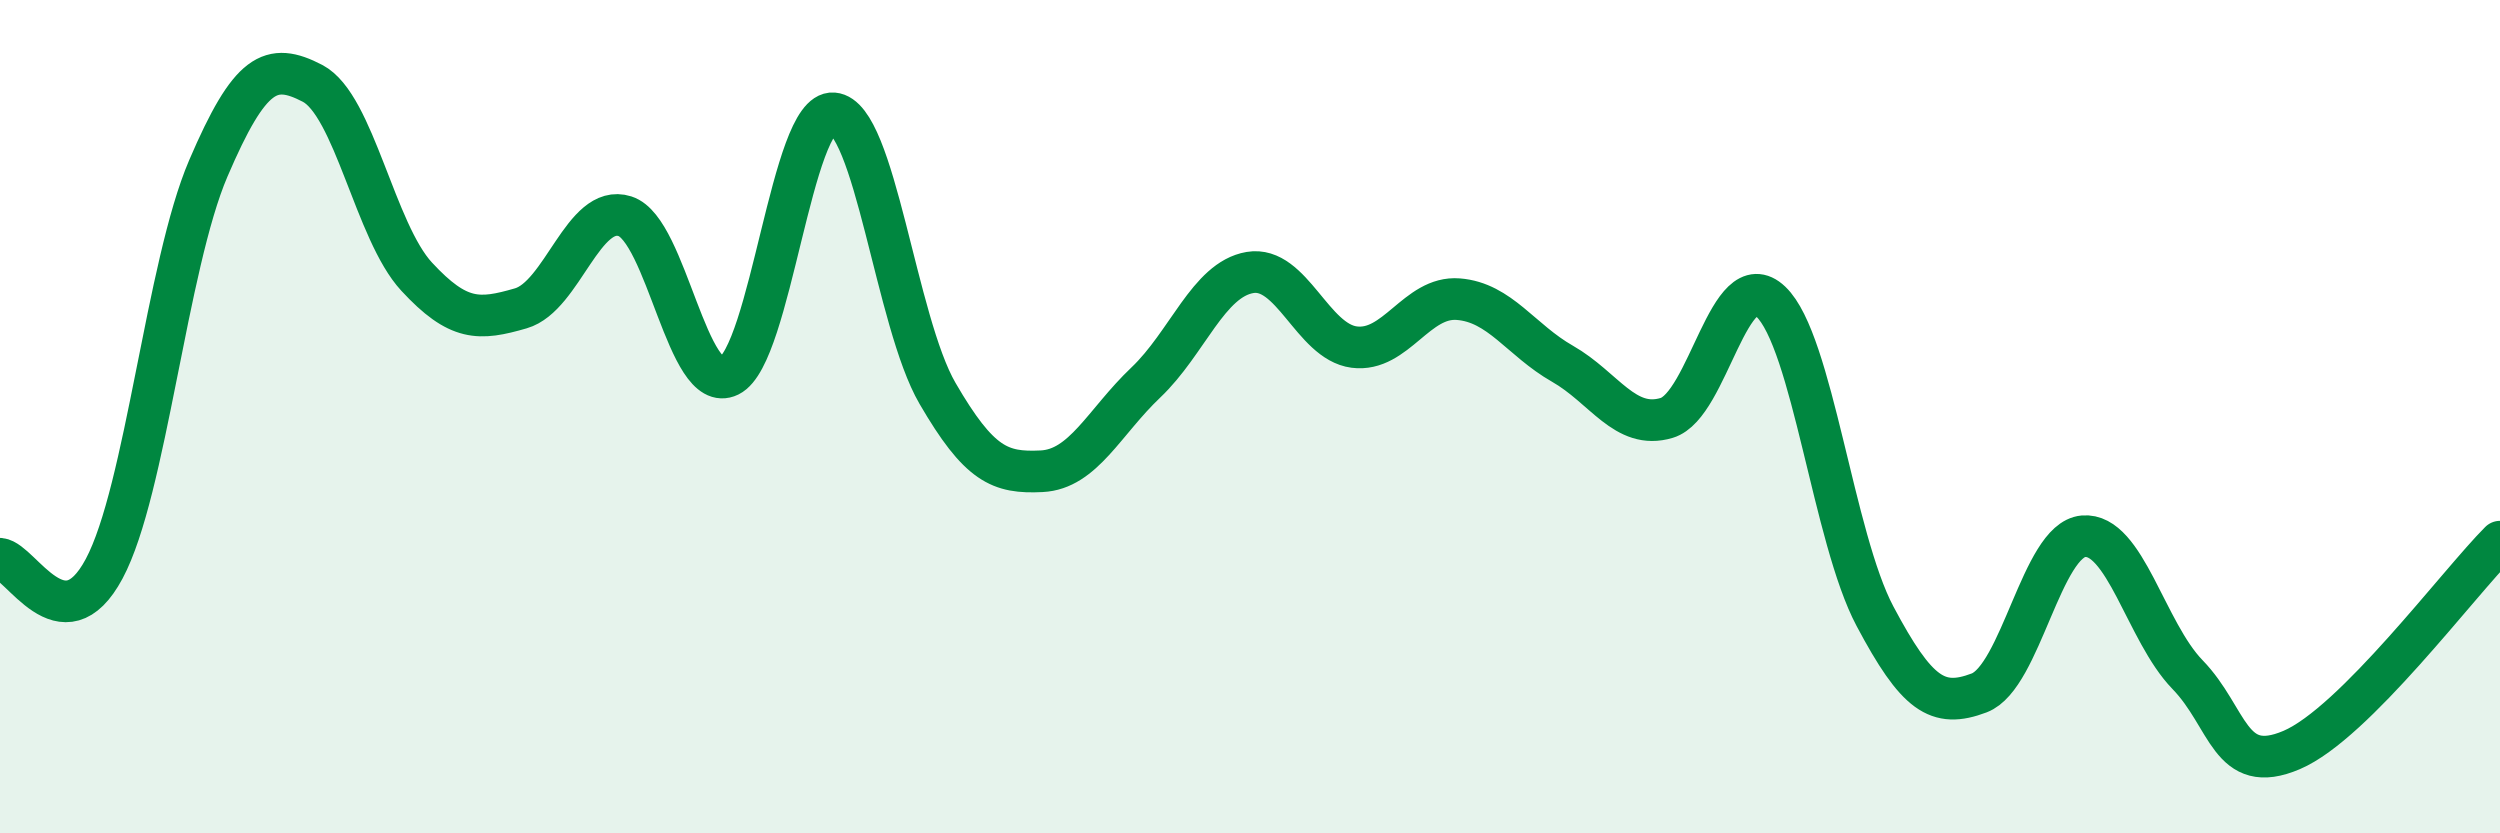
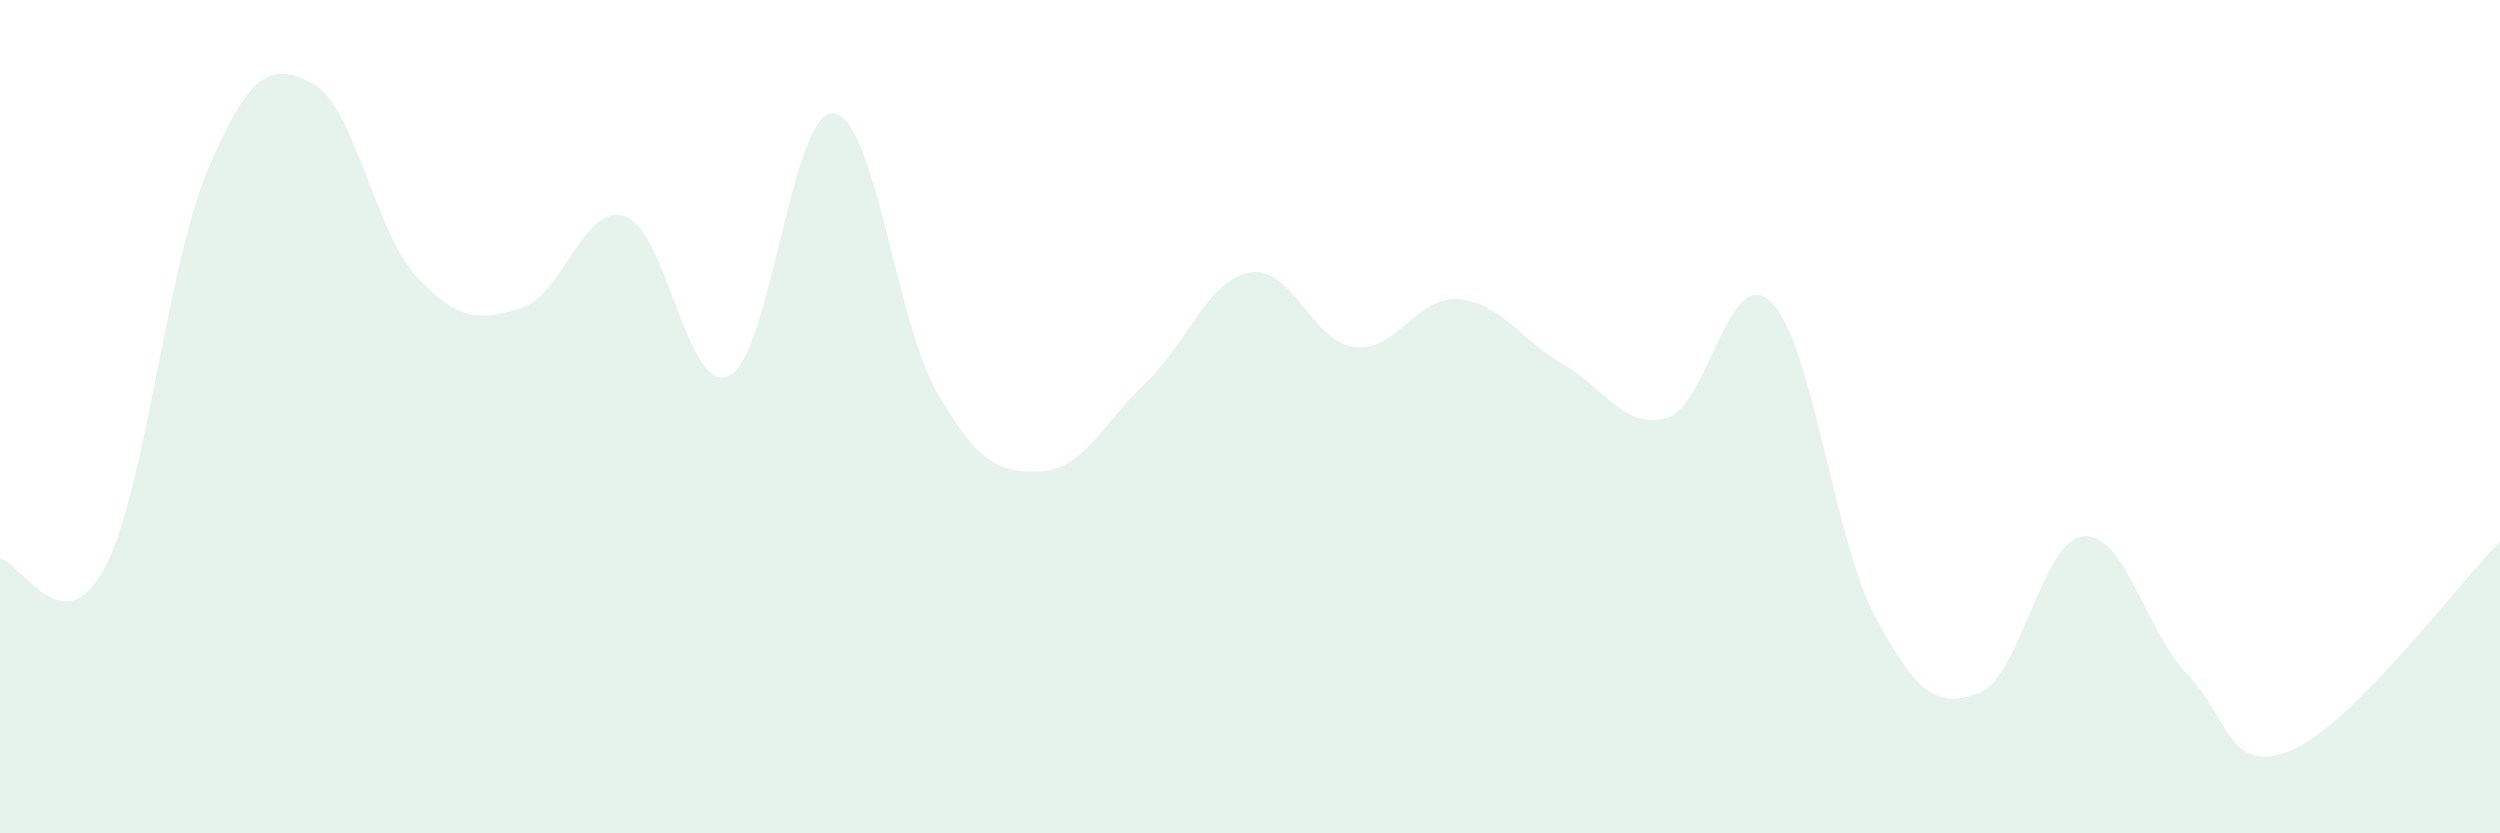
<svg xmlns="http://www.w3.org/2000/svg" width="60" height="20" viewBox="0 0 60 20">
  <path d="M 0,13.41 C 0.5,13.46 1.5,15.52 2.5,13.65 C 3.5,11.78 4,6.37 5,4.04 C 6,1.71 6.5,1.48 7.5,2 C 8.5,2.52 9,5.56 10,6.64 C 11,7.72 11.5,7.69 12.5,7.4 C 13.5,7.11 14,4.87 15,5.19 C 16,5.51 16.5,9.51 17.5,9.02 C 18.5,8.53 19,2.64 20,2.72 C 21,2.8 21.5,7.72 22.5,9.44 C 23.5,11.16 24,11.36 25,11.31 C 26,11.26 26.5,10.13 27.5,9.18 C 28.5,8.23 29,6.71 30,6.54 C 31,6.37 31.5,8.2 32.5,8.33 C 33.5,8.46 34,7.1 35,7.18 C 36,7.26 36.5,8.16 37.5,8.73 C 38.5,9.3 39,10.33 40,10.03 C 41,9.73 41.5,6.29 42.5,7.24 C 43.5,8.19 44,12.91 45,14.79 C 46,16.67 46.5,17.01 47.5,16.63 C 48.5,16.25 49,12.96 50,12.87 C 51,12.78 51.5,15.16 52.5,16.19 C 53.5,17.22 53.5,18.64 55,18 C 56.5,17.36 59,14 60,13L60 20L0 20Z" fill="#008740" opacity="0.1" stroke-linecap="round" stroke-linejoin="round" />
-   <path d="M 0,13.41 C 0.5,13.46 1.5,15.52 2.5,13.65 C 3.5,11.78 4,6.37 5,4.04 C 6,1.71 6.5,1.48 7.5,2 C 8.5,2.52 9,5.56 10,6.64 C 11,7.72 11.5,7.69 12.5,7.4 C 13.5,7.11 14,4.87 15,5.19 C 16,5.51 16.5,9.51 17.5,9.02 C 18.5,8.53 19,2.64 20,2.72 C 21,2.8 21.5,7.72 22.5,9.44 C 23.5,11.16 24,11.36 25,11.31 C 26,11.26 26.5,10.13 27.5,9.18 C 28.5,8.23 29,6.71 30,6.54 C 31,6.37 31.5,8.2 32.5,8.33 C 33.5,8.46 34,7.1 35,7.18 C 36,7.26 36.5,8.16 37.5,8.73 C 38.5,9.3 39,10.33 40,10.03 C 41,9.73 41.5,6.29 42.5,7.24 C 43.5,8.19 44,12.91 45,14.79 C 46,16.67 46.5,17.01 47.5,16.63 C 48.5,16.25 49,12.96 50,12.87 C 51,12.78 51.5,15.16 52.5,16.19 C 53.5,17.22 53.5,18.64 55,18 C 56.5,17.36 59,14 60,13" stroke="#008740" stroke-width="1" fill="none" stroke-linecap="round" stroke-linejoin="round" />
</svg>